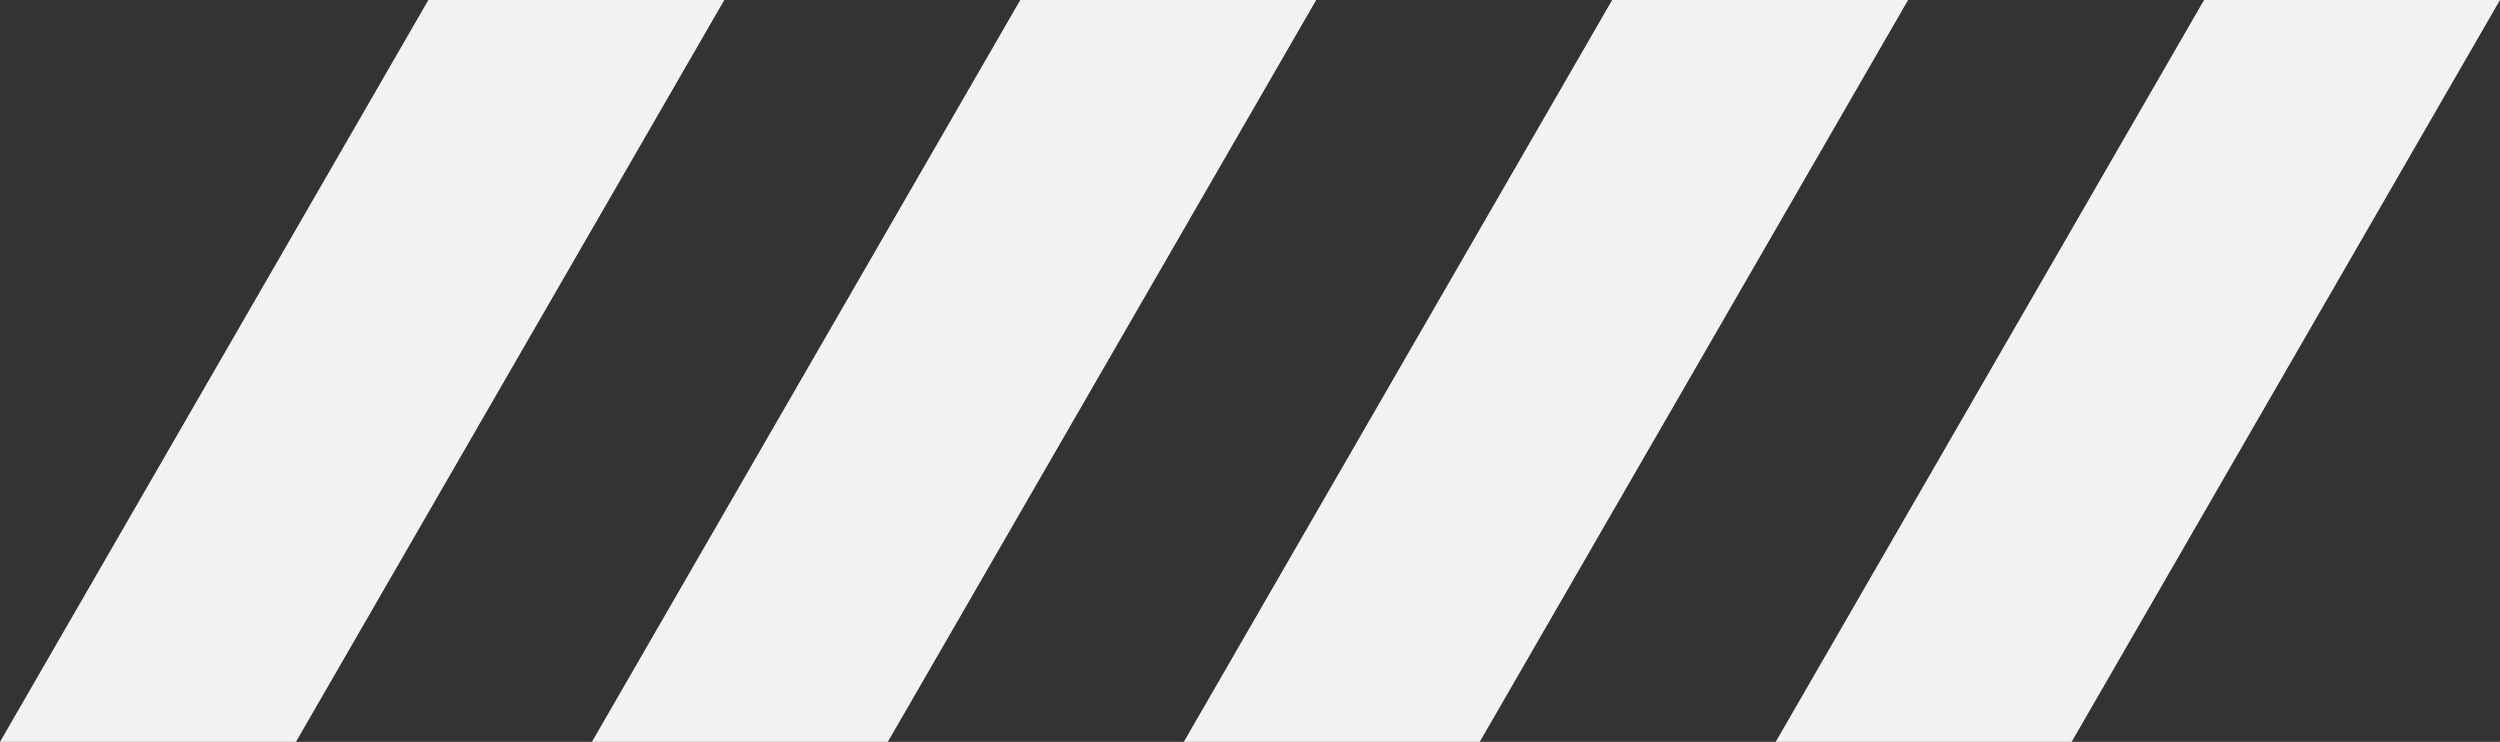
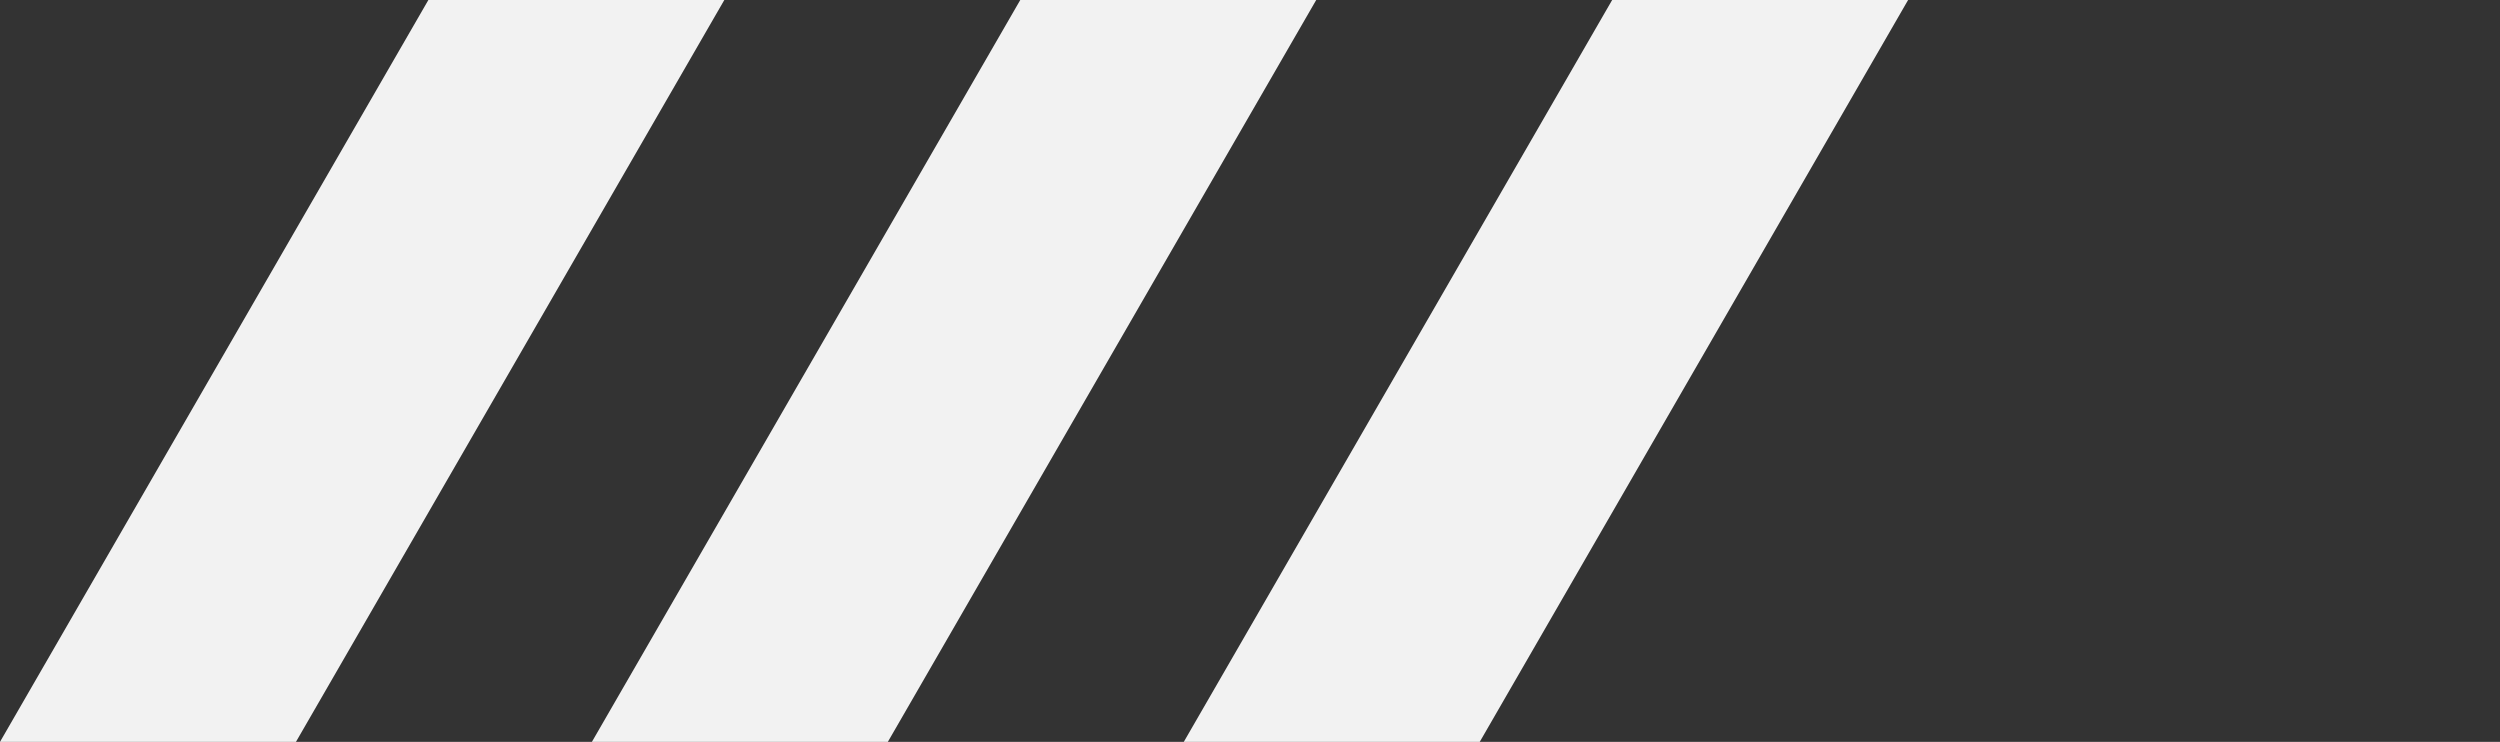
<svg xmlns="http://www.w3.org/2000/svg" version="1.1" id="Layer_1" x="0px" y="0px" viewBox="0 0 131.02 38.88" style="enable-background:new 0 0 131.02 38.88;" xml:space="preserve">
  <rect x="0" y="0" width="131.02" height="38.88" fill="#333333" stroke="none" />
  <style type="text/css"> .st0{fill:#F2F2F2;} </style>
  <polygon class="st0" points="15.51,38.88 0,38.88 22.45,0 37.96,0 " />
  <polygon class="st0" points="46.53,38.88 31.02,38.88 53.47,0 68.98,0 " />
  <polygon class="st0" points="77.55,38.88 62.04,38.88 84.49,0 100,0 " />
-   <polygon class="st0" points="108.57,38.88 93.06,38.88 115.51,0 131.02,0 " />
</svg>